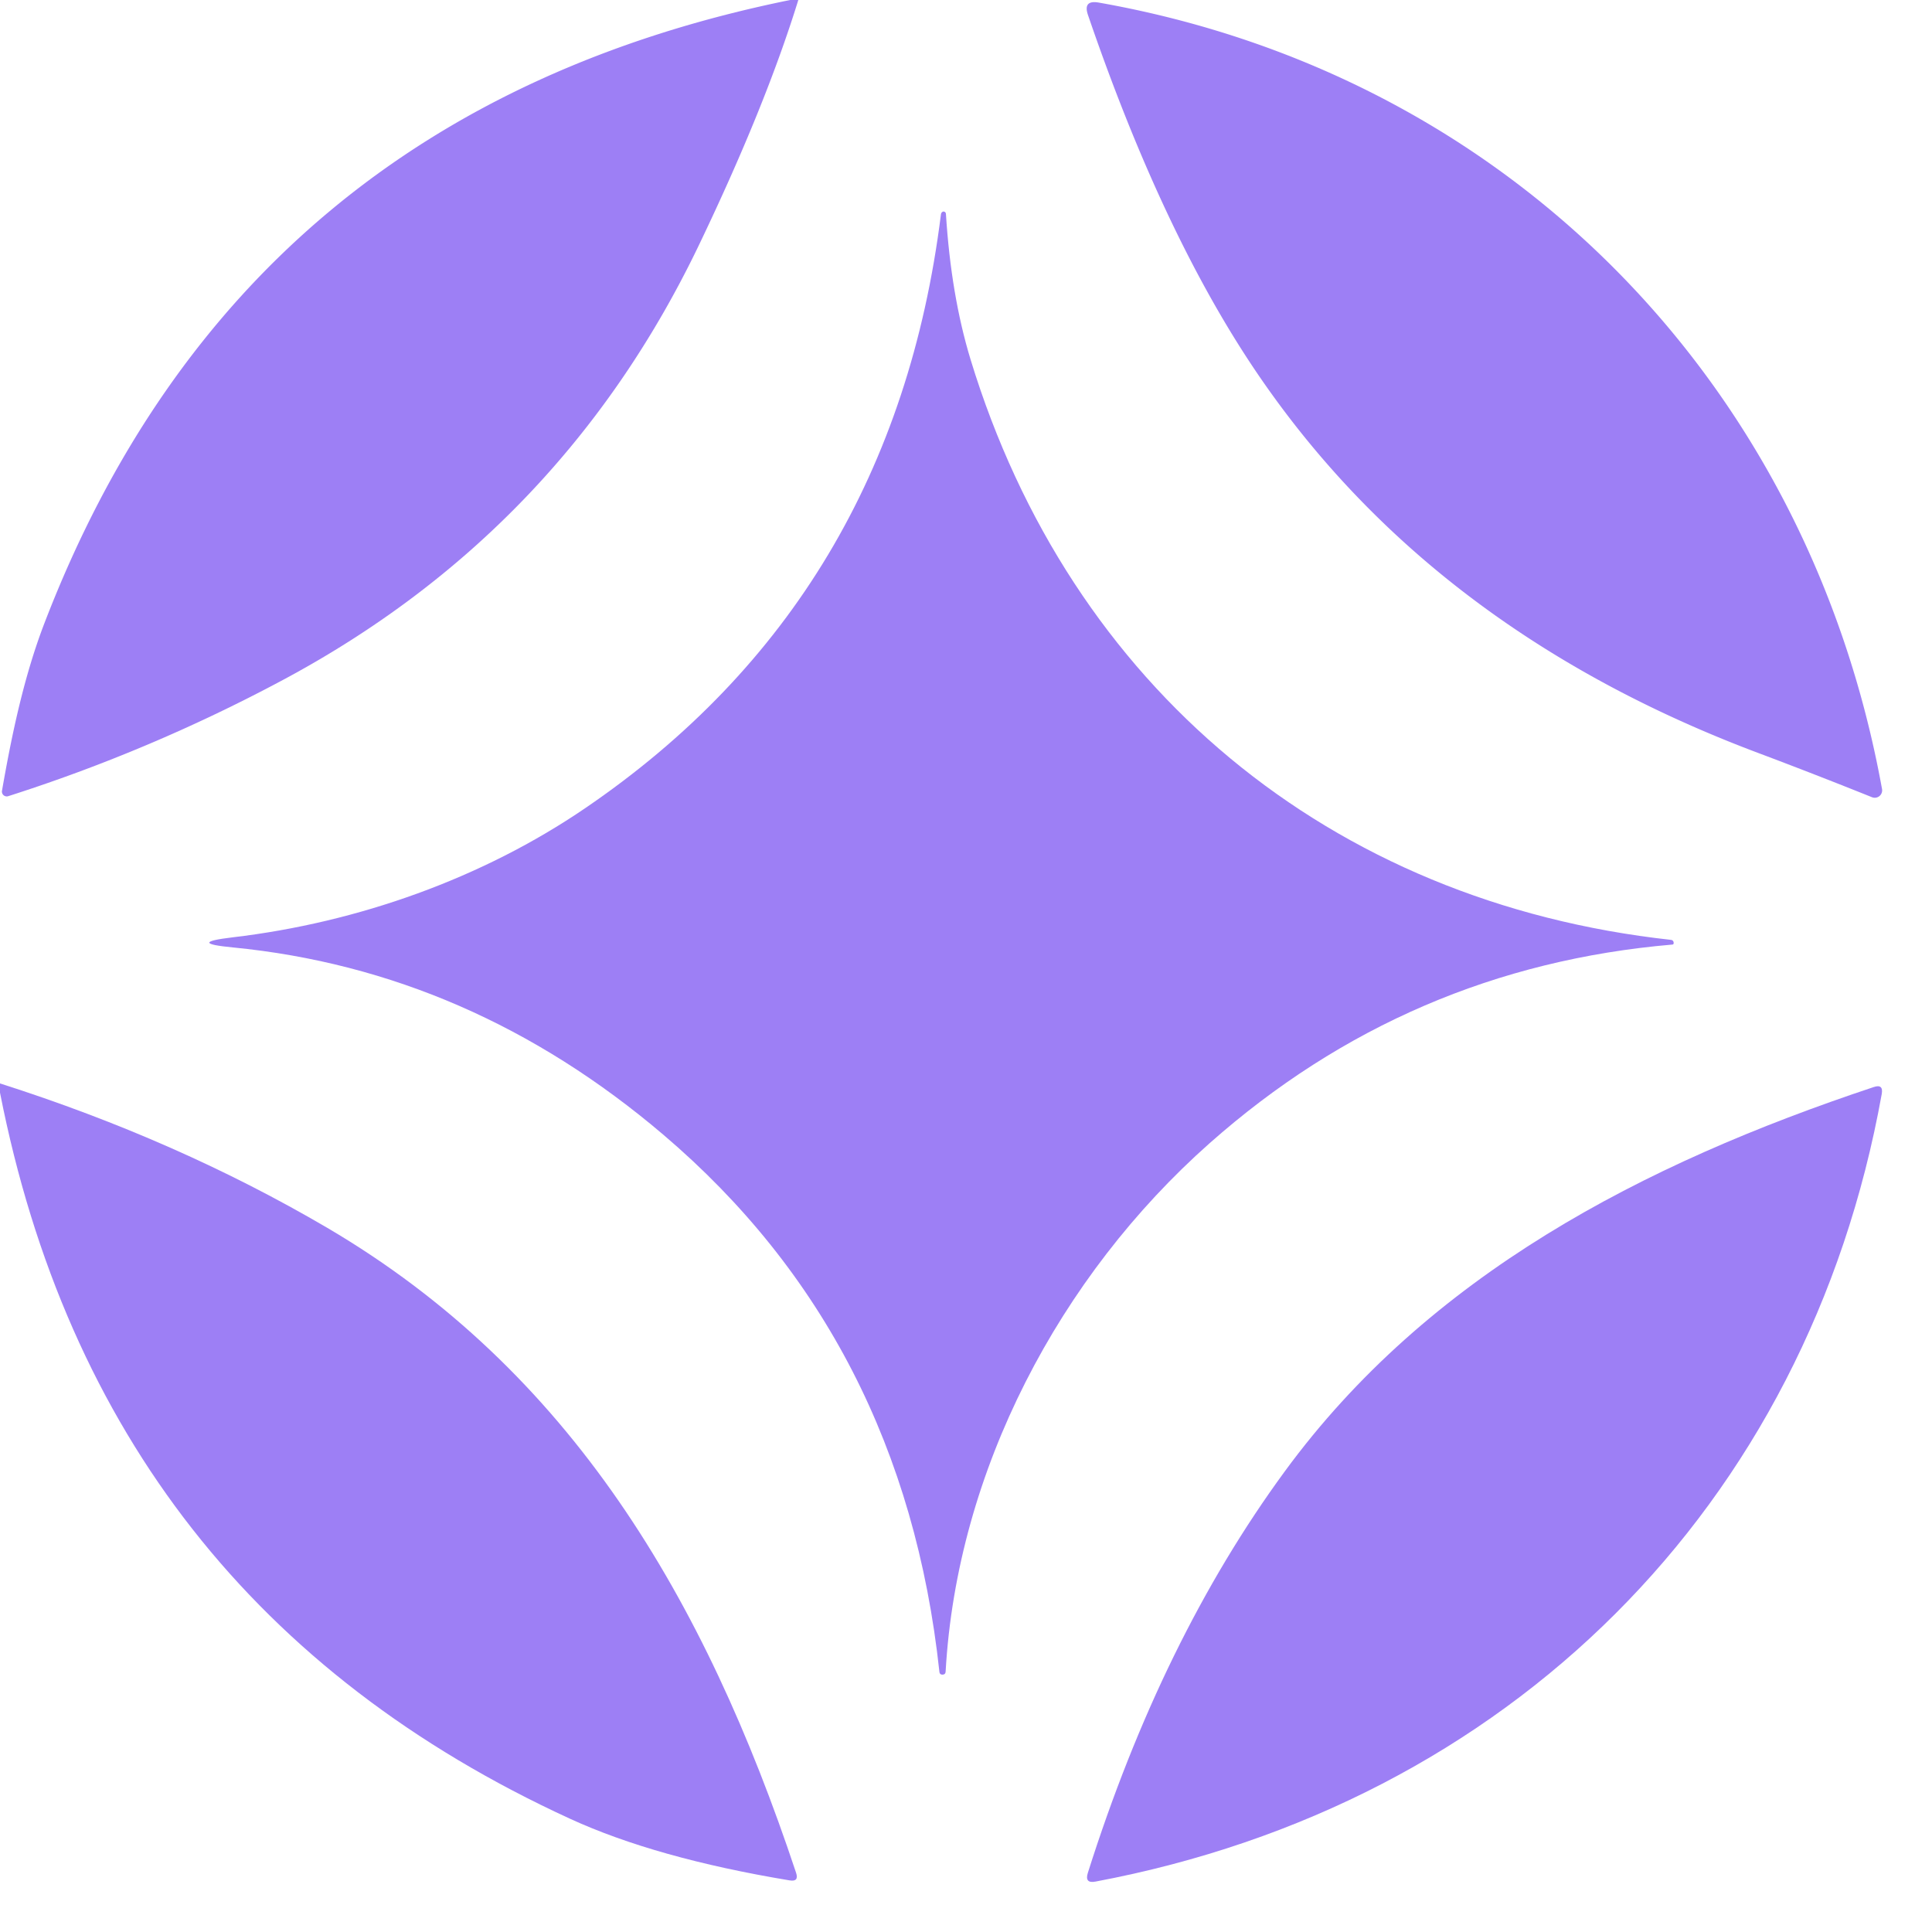
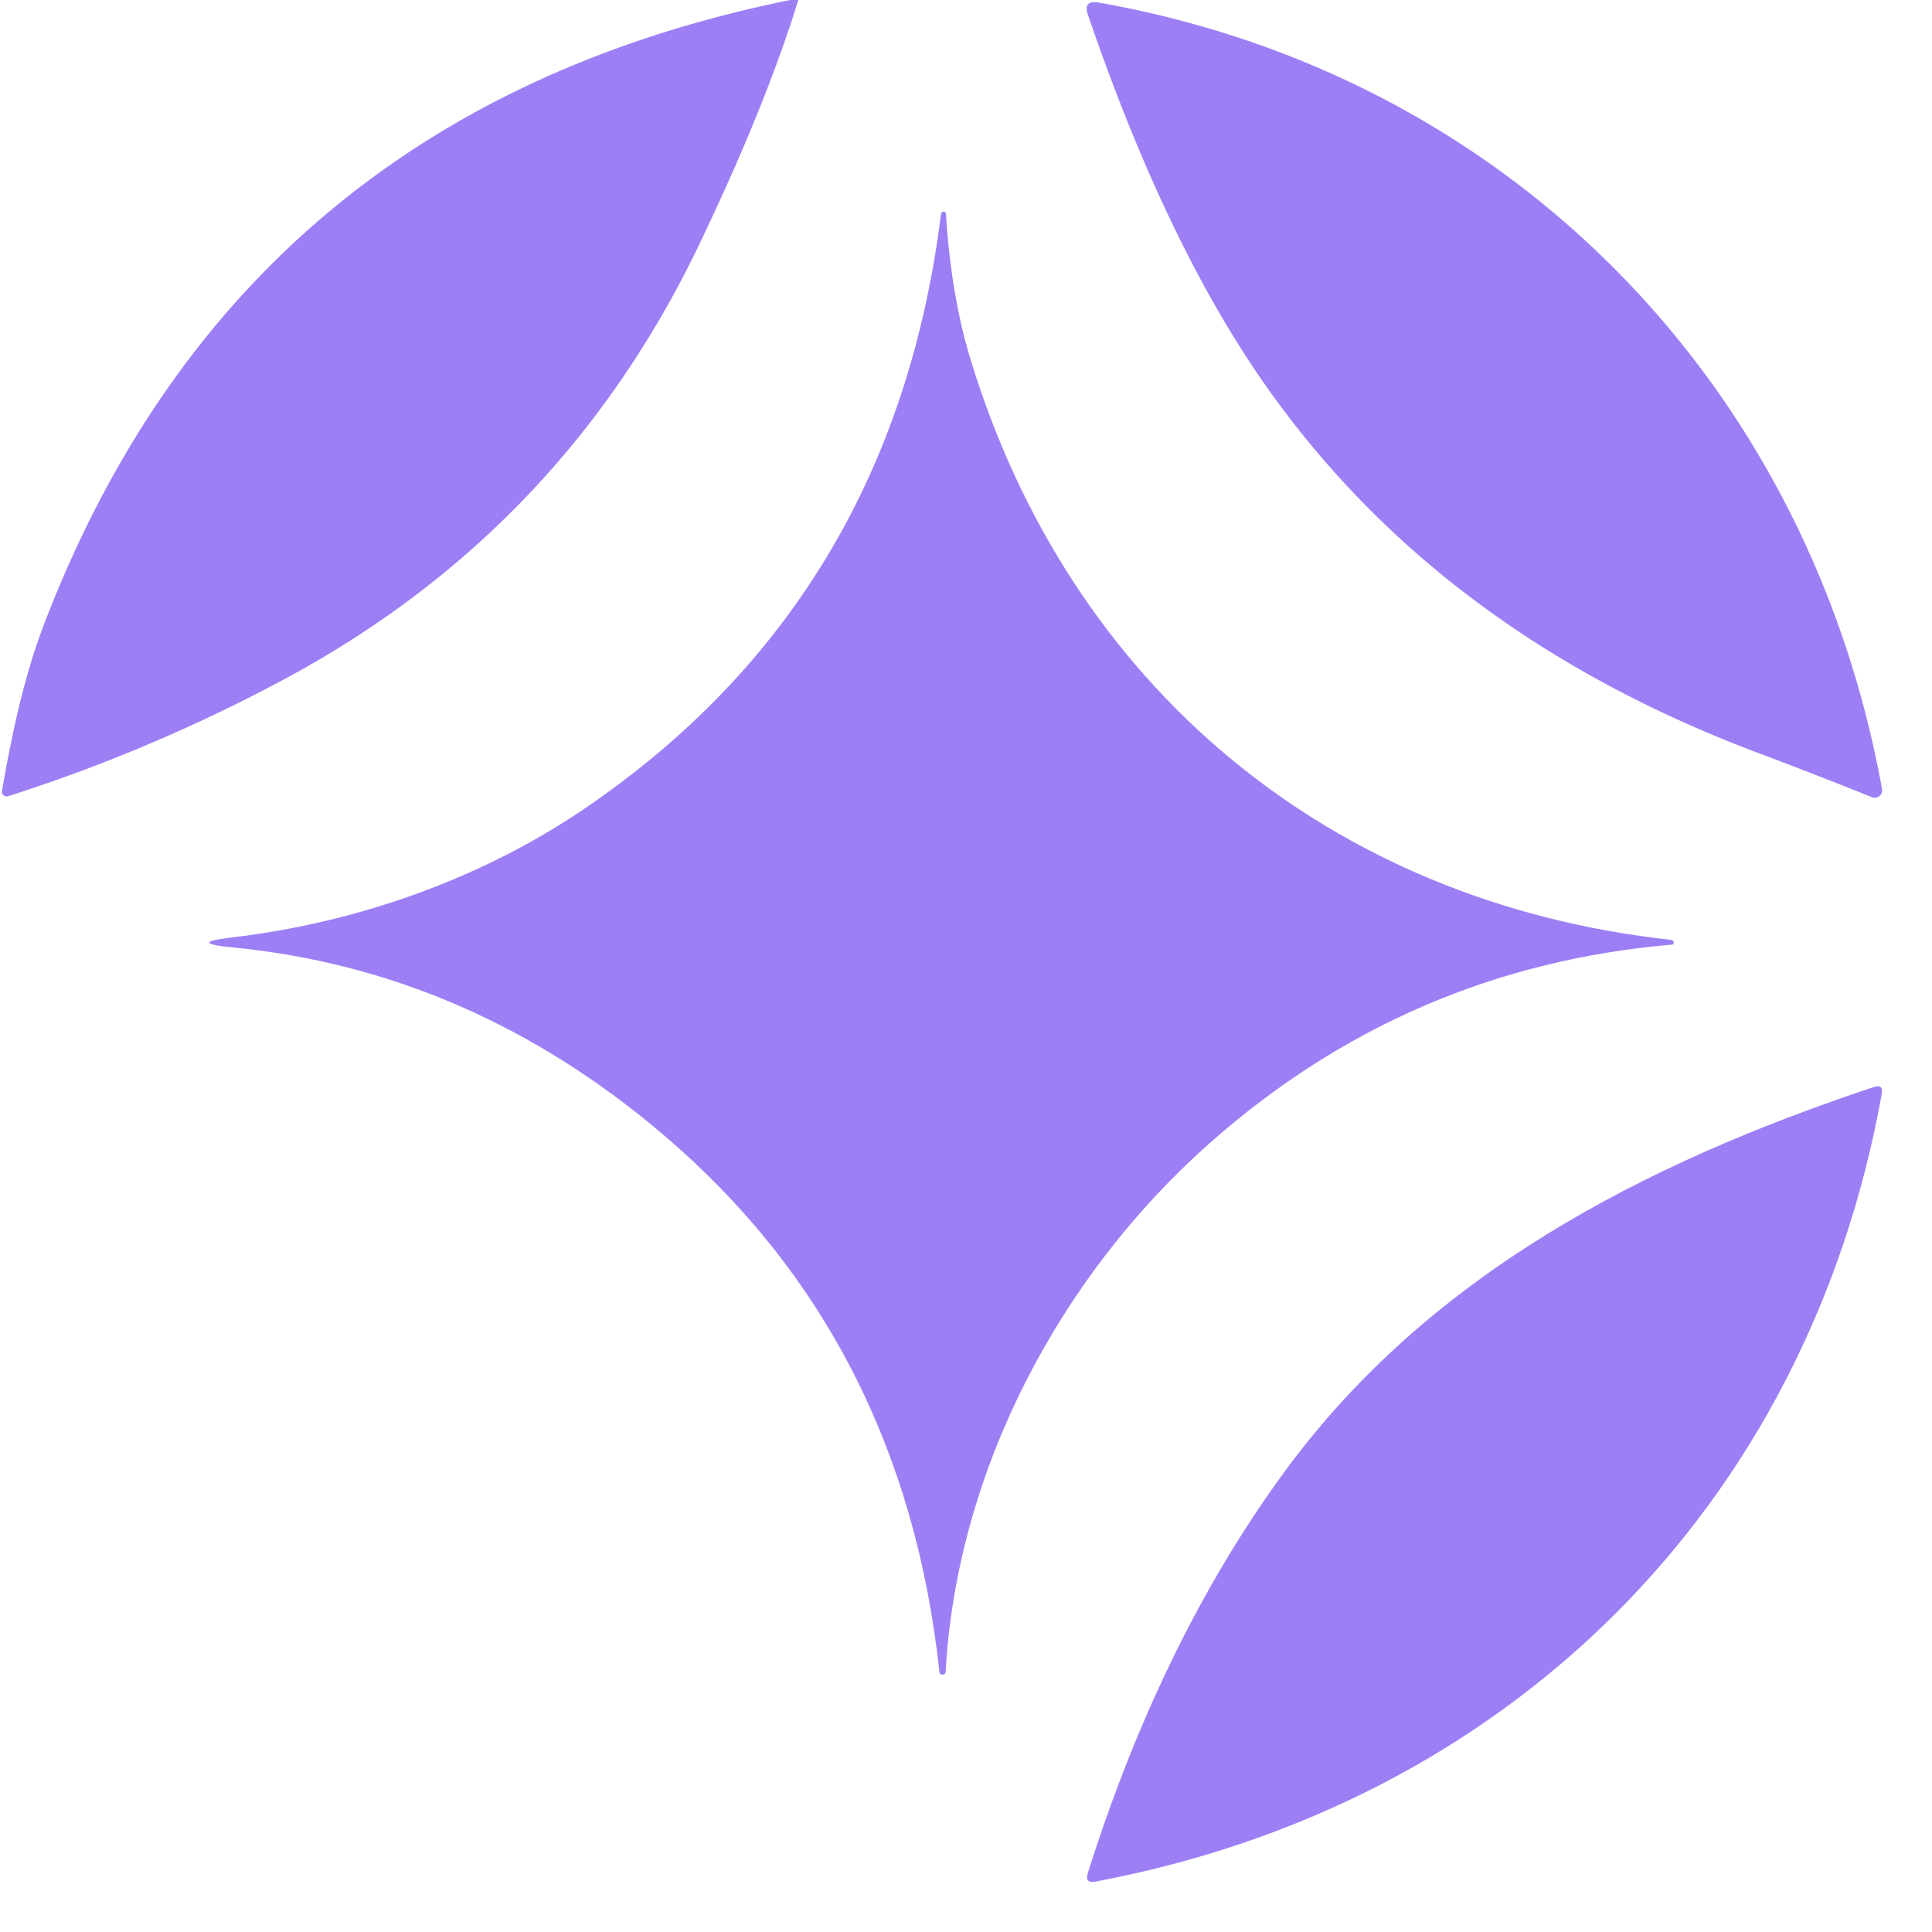
<svg xmlns="http://www.w3.org/2000/svg" version="1.1" viewBox="0.00 0.00 128.00 128.00">
  <path fill="#9d7ff5" d="   M 52.35 0.00   L 52.89 0.00   Q 50.71 7.06 46.29 16.27   Q 37.18 35.23 18.63 45.11   Q 9.91 49.76 0.54 52.75   A 0.32 0.32 0.0 0 1 0.13 52.40   C 0.79 48.61 1.60 44.78 2.95 41.27   Q 15.98 7.39 52.35 0.00   Z" />
  <path fill="#9d7ff5" d="   M 116.47 49.88   Q 94.63 41.67 83.05 24.37   C 78.42 17.45 74.85 9.08 72.08 0.99   Q 71.74 -0.01 72.79 0.17   C 99.87 4.95 119.80 25.29 124.69 52.28   A 0.49 0.49 0.0 0 1 124.03 52.82   Q 120.30 51.32 116.47 49.88   Z" />
  <path fill="#9d7ff5" d="   M 80.13 75.75   C 70.19 84.56 63.40 97.45 62.65 110.75   Q 62.64 110.94 62.45 110.95   L 62.44 110.95   Q 62.26 110.95 62.24 110.78   Q 59.87 88.73 43.95 75.18   Q 31.17 64.31 15.43 62.77   Q 12.31 62.47 15.42 62.10   C 23.73 61.12 31.98 58.18 38.79 53.53   Q 59.16 39.64 62.34 14.20   Q 62.35 14.09 62.45 14.03   Q 62.50 14.00 62.55 14.02   Q 62.66 14.05 62.67 14.17   Q 63.01 19.57 64.30 23.81   C 70.91 45.48 88.09 59.79 110.72 62.27   Q 110.85 62.29 110.88 62.42   Q 110.89 62.47 110.88 62.52   Q 110.86 62.58 110.80 62.58   Q 93.30 64.08 80.13 75.75   Z" />
-   <path fill="#9d7ff5" d="   M 0.00 71.78   Q 11.76 75.53 21.67 81.34   C 37.79 90.81 46.69 105.88 52.74 124.07   Q 52.95 124.69 52.31 124.58   Q 43.45 123.11 37.75 120.49   Q 6.64 106.19 0.00 72.39   L 0.00 71.78   Z" />
  <path fill="#9d7ff5" d="   M 124.14 72.02   Q 124.79 71.80 124.67 72.48   C 119.75 99.84 99.92 119.52 72.58 124.66   Q 71.85 124.80 72.07 124.09   Q 76.97 108.61 85.10 97.51   C 94.61 84.51 108.81 77.12 124.14 72.02   Z" />
</svg>